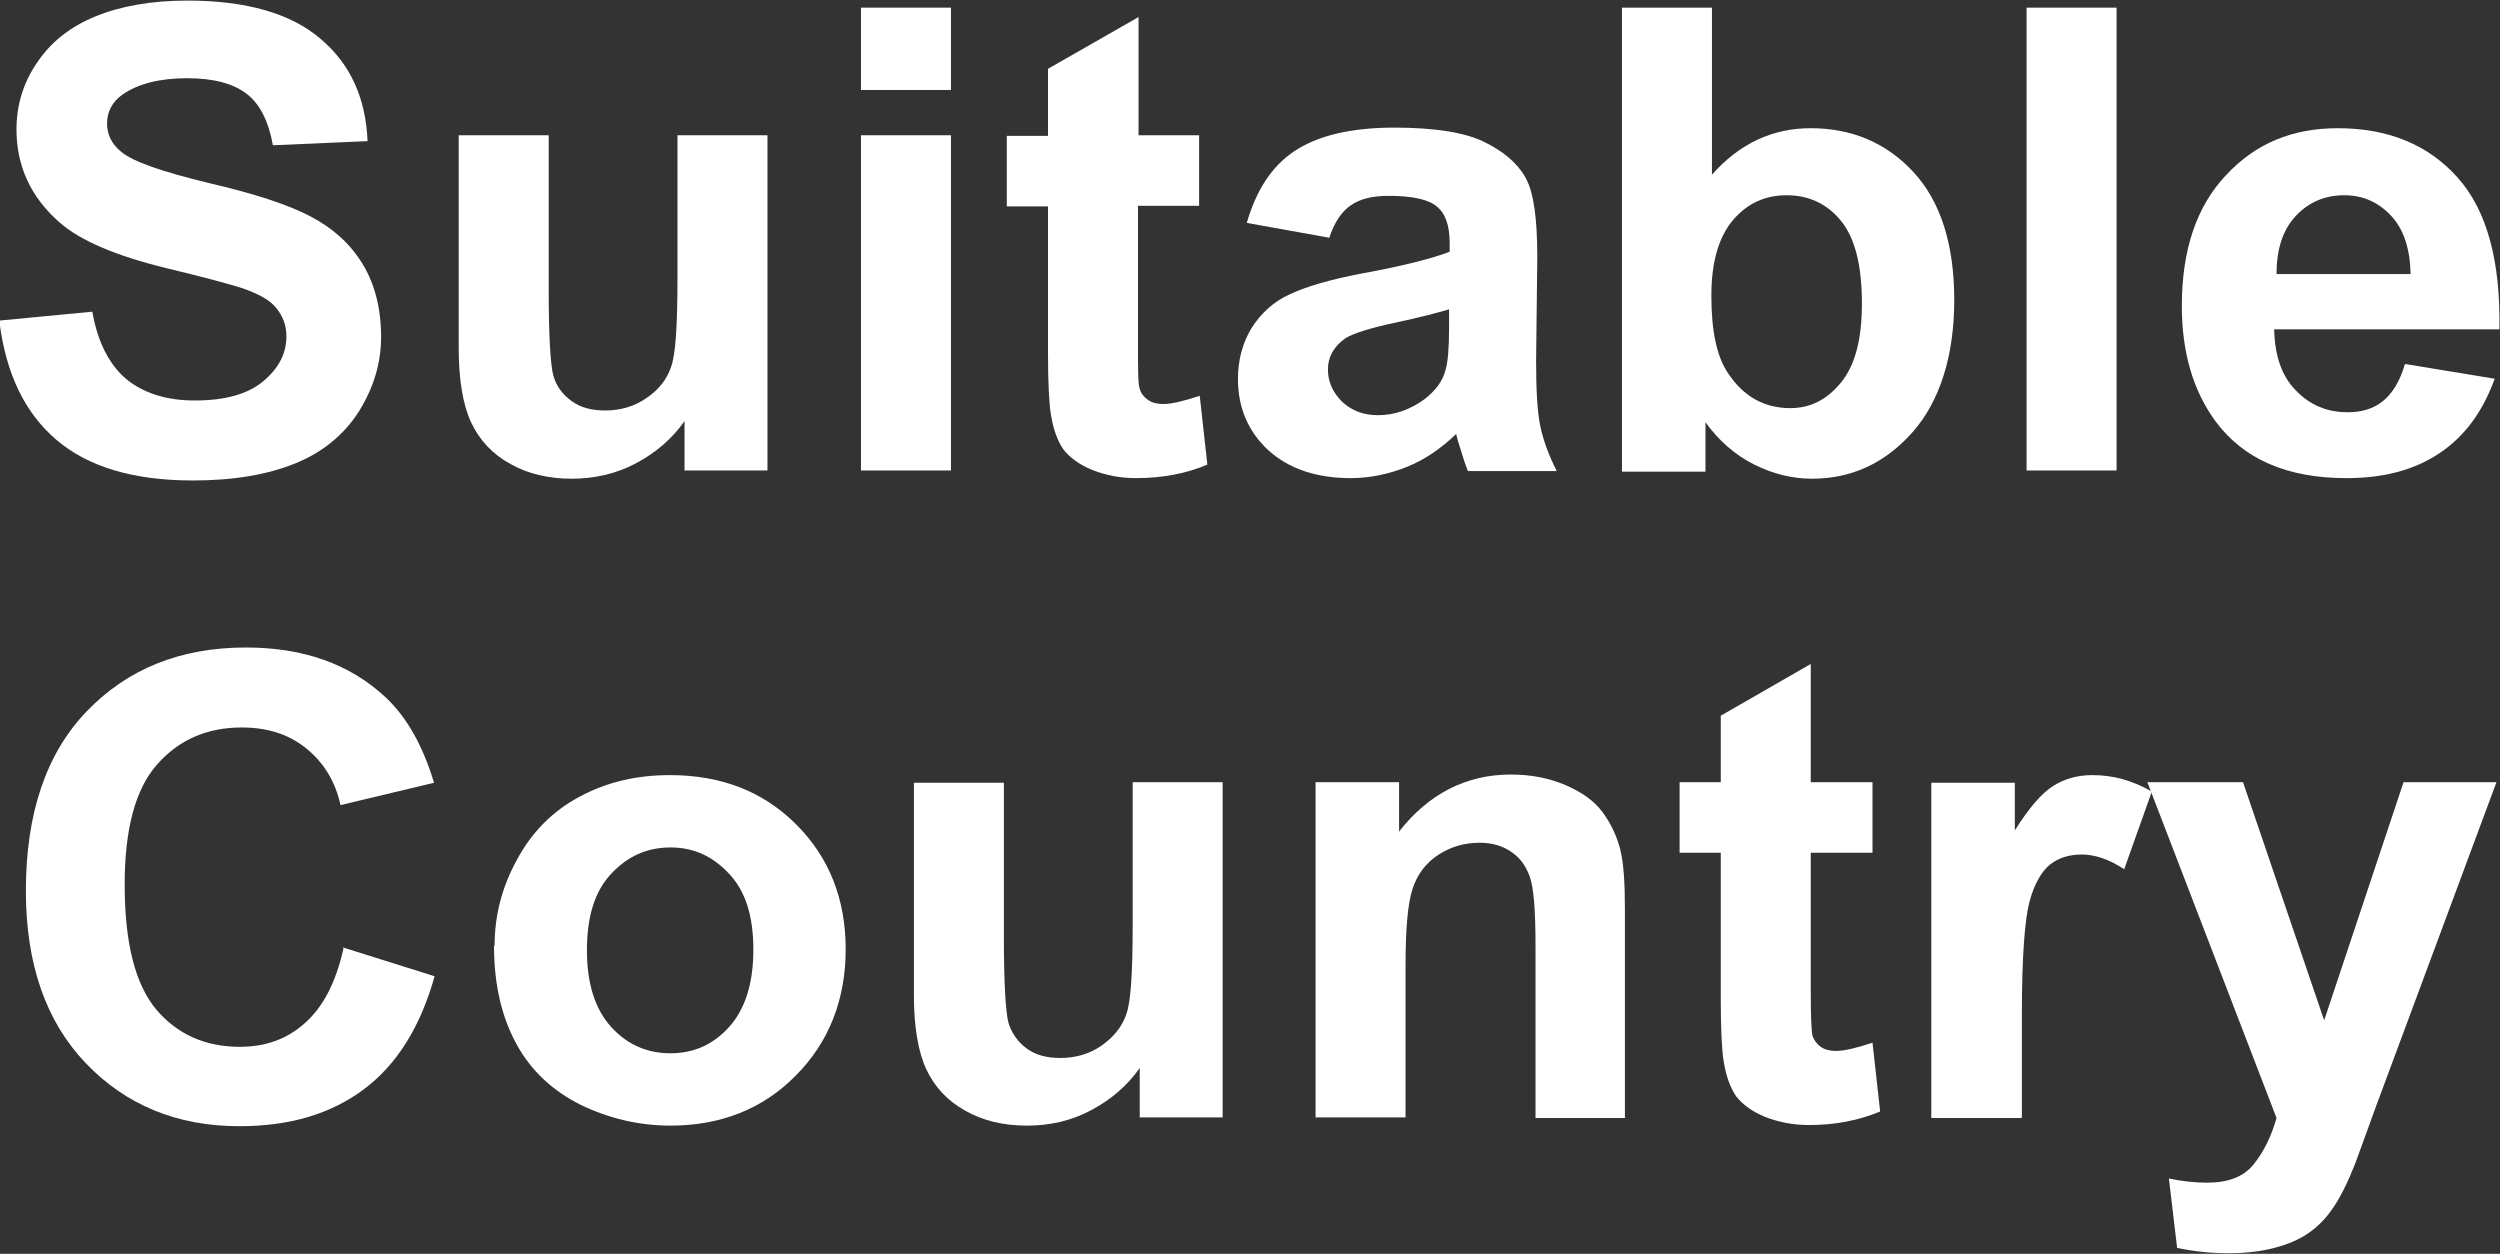
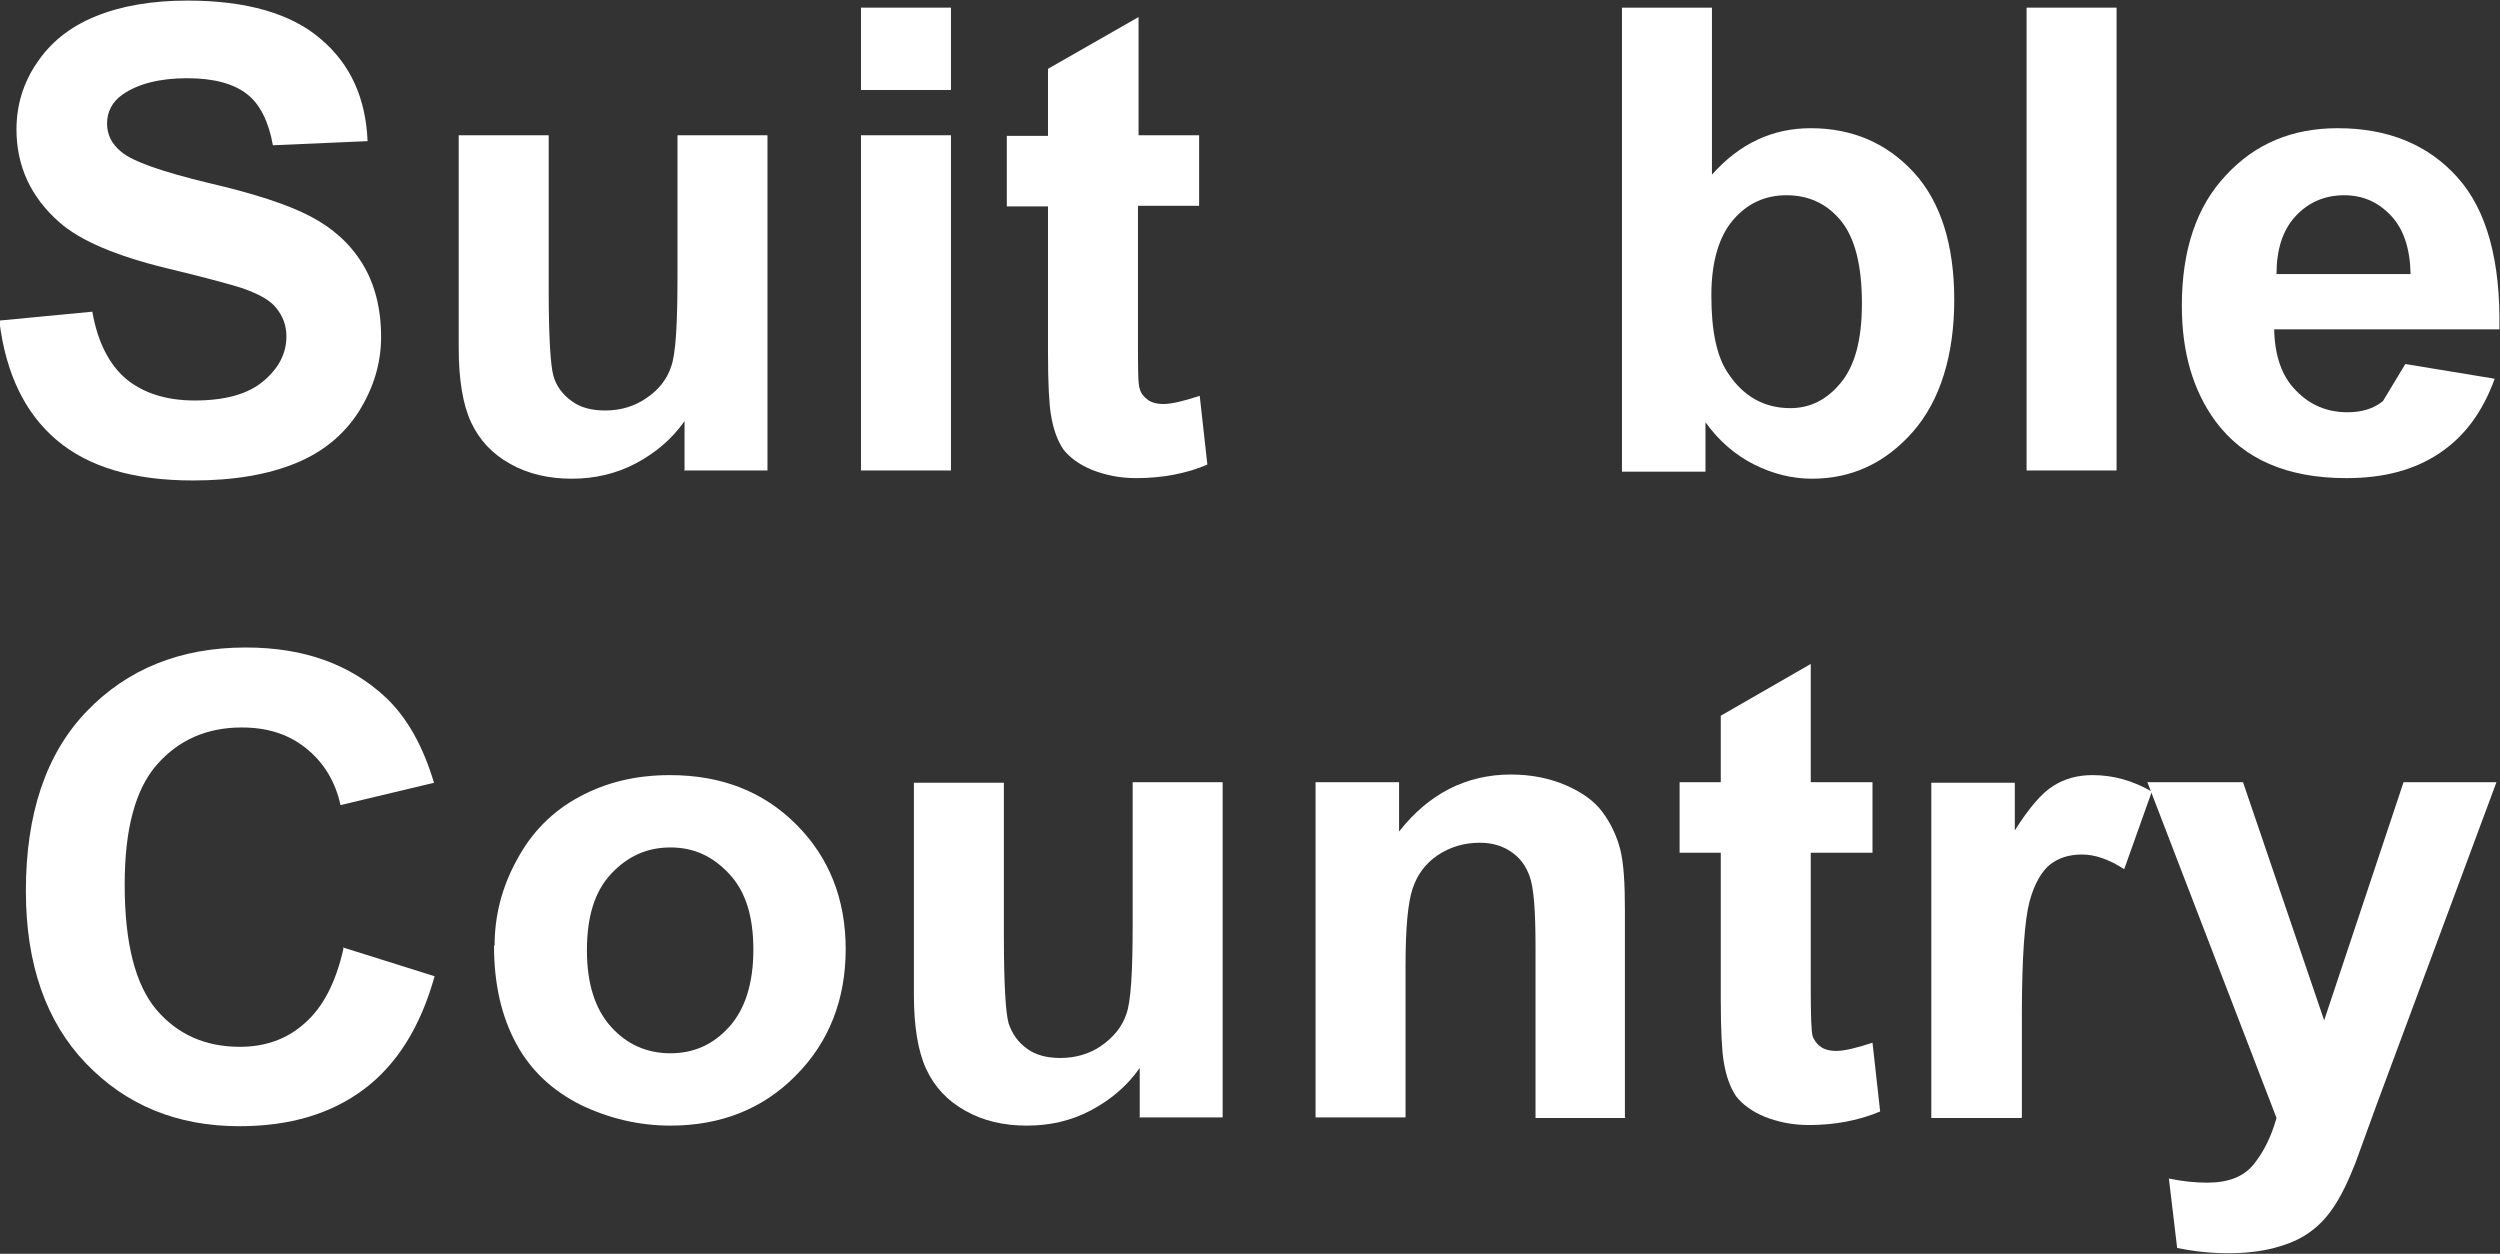
<svg xmlns="http://www.w3.org/2000/svg" id="_圖層_1" viewBox="0 0 42.51 21.32">
  <rect x="0" y="0" width="42.51" height="21.32" fill="#333333" stroke="none" />
  <defs>
    <style>.cls-1{fill:#fff;}</style>
  </defs>
  <path class="cls-1" d="M0,5.45l1.57-.15c.09,.52,.29,.9,.57,1.14,.29,.24,.68,.37,1.17,.37,.52,0,.91-.11,1.17-.33,.26-.22,.39-.47,.39-.76,0-.19-.06-.34-.17-.48s-.3-.24-.58-.34c-.19-.06-.62-.18-1.29-.34-.86-.21-1.47-.47-1.82-.78-.49-.43-.73-.96-.73-1.58,0-.4,.11-.78,.34-1.12,.23-.35,.56-.62,1-.8s.96-.27,1.57-.27c1,0,1.76,.22,2.26,.65,.51,.43,.77,1.01,.8,1.74l-1.61,.07c-.07-.4-.22-.7-.44-.87-.23-.18-.57-.27-1.02-.27s-.83,.09-1.1,.28c-.17,.12-.26,.29-.26,.49,0,.19,.08,.35,.24,.48,.2,.17,.7,.34,1.48,.53,.78,.18,1.36,.37,1.74,.57,.38,.2,.67,.46,.88,.8,.21,.34,.32,.76,.32,1.25,0,.45-.13,.87-.38,1.27-.25,.39-.61,.69-1.08,.88s-1.04,.29-1.74,.29c-1.01,0-1.78-.23-2.32-.69-.54-.46-.86-1.13-.97-2.01Z" />
  <path class="cls-1" d="M11.64,8.01v-.85c-.21,.3-.49,.54-.83,.72-.34,.18-.71,.26-1.09,.26s-.74-.08-1.04-.25c-.31-.17-.53-.41-.67-.71-.14-.3-.21-.73-.21-1.26V2.3h1.53v2.62c0,.8,.03,1.29,.08,1.47s.16,.32,.31,.43,.34,.16,.57,.16c.26,0,.5-.07,.7-.21,.21-.14,.35-.32,.42-.53,.08-.21,.11-.72,.11-1.54V2.3h1.53v5.7h-1.42Z" />
  <path class="cls-1" d="M14.64,1.53V.13h1.53V1.53h-1.53Zm0,6.48V2.3h1.53v5.7h-1.53Z" />
  <path class="cls-1" d="M20.39,2.3v1.2h-1.04v2.3c0,.47,0,.74,.03,.81,.02,.08,.07,.14,.14,.19,.07,.05,.16,.07,.26,.07,.14,0,.35-.05,.62-.14l.13,1.17c-.35,.15-.76,.23-1.21,.23-.28,0-.52-.05-.75-.14-.22-.09-.38-.21-.49-.35-.1-.15-.17-.34-.21-.59-.03-.17-.05-.53-.05-1.06V3.51h-.7v-1.2h.7V1.17l1.54-.88V2.3h1.04Z" />
-   <path class="cls-1" d="M22.59,4.04l-1.39-.25c.16-.55,.42-.96,.81-1.22s.95-.4,1.7-.4c.68,0,1.19,.08,1.52,.24s.57,.36,.71,.61c.14,.25,.2,.7,.2,1.35l-.02,1.76c0,.5,.02,.87,.07,1.11s.14,.49,.28,.77h-1.51c-.04-.1-.09-.25-.15-.45-.03-.09-.04-.15-.05-.18-.26,.25-.54,.44-.84,.56-.3,.12-.62,.19-.95,.19-.59,0-1.06-.16-1.41-.48-.34-.32-.51-.72-.51-1.21,0-.32,.08-.61,.23-.86,.16-.25,.37-.45,.66-.58,.28-.13,.69-.25,1.22-.35,.71-.13,1.21-.26,1.49-.37v-.15c0-.29-.07-.5-.22-.62-.14-.12-.42-.18-.82-.18-.27,0-.48,.05-.64,.16s-.28,.29-.37,.56Zm2.05,1.22c-.2,.06-.51,.14-.93,.23-.42,.09-.7,.18-.83,.26-.2,.14-.3,.32-.3,.53s.08,.39,.24,.55c.16,.15,.36,.23,.61,.23,.28,0,.54-.09,.79-.27,.18-.14,.31-.3,.36-.5,.04-.13,.06-.37,.06-.74v-.3Z" />
  <path class="cls-1" d="M27.58,8.01V.13h1.53V2.97c.47-.53,1.03-.79,1.68-.79,.7,0,1.29,.25,1.75,.75s.69,1.23,.69,2.17-.24,1.72-.71,2.25c-.47,.53-1.04,.79-1.71,.79-.33,0-.66-.08-.98-.24s-.6-.4-.83-.72v.84h-1.42Zm1.52-2.98c0,.59,.09,1.03,.28,1.31,.26,.4,.62,.6,1.06,.6,.34,0,.62-.14,.86-.43,.24-.29,.36-.73,.36-1.35,0-.65-.12-1.12-.36-1.41s-.55-.43-.92-.43-.67,.14-.91,.42-.37,.71-.37,1.28Z" />
  <path class="cls-1" d="M34.46,8.01V.13h1.53v7.87h-1.53Z" />
-   <path class="cls-1" d="M40.9,6.19l1.52,.25c-.2,.55-.5,.97-.93,1.26s-.95,.43-1.59,.43c-1.01,0-1.75-.32-2.23-.97-.38-.52-.57-1.17-.57-1.96,0-.95,.25-1.69,.75-2.22,.5-.54,1.13-.8,1.9-.8,.86,0,1.54,.28,2.04,.84s.73,1.42,.71,2.58h-3.83c.01,.45,.13,.8,.37,1.04,.24,.25,.53,.37,.88,.37,.24,0,.44-.06,.6-.19s.29-.34,.37-.62Zm.09-1.53c-.01-.44-.12-.77-.34-1s-.48-.34-.79-.34c-.33,0-.61,.12-.83,.36s-.32,.57-.32,.98h2.29Z" />
+   <path class="cls-1" d="M40.9,6.19l1.52,.25c-.2,.55-.5,.97-.93,1.26s-.95,.43-1.59,.43c-1.01,0-1.75-.32-2.23-.97-.38-.52-.57-1.17-.57-1.96,0-.95,.25-1.69,.75-2.22,.5-.54,1.13-.8,1.9-.8,.86,0,1.54,.28,2.04,.84s.73,1.42,.71,2.58h-3.83c.01,.45,.13,.8,.37,1.04,.24,.25,.53,.37,.88,.37,.24,0,.44-.06,.6-.19Zm.09-1.53c-.01-.44-.12-.77-.34-1s-.48-.34-.79-.34c-.33,0-.61,.12-.83,.36s-.32,.57-.32,.98h2.29Z" />
  <path class="cls-1" d="M5.83,16.11l1.56,.49c-.24,.86-.64,1.5-1.2,1.92-.56,.42-1.26,.63-2.12,.63-1.06,0-1.93-.36-2.61-1.07-.68-.71-1.02-1.69-1.02-2.93,0-1.31,.34-2.33,1.03-3.05,.69-.72,1.59-1.09,2.71-1.09,.98,0,1.77,.28,2.38,.85,.36,.34,.63,.82,.82,1.45l-1.59,.38c-.09-.41-.29-.73-.59-.97-.3-.24-.66-.35-1.09-.35-.59,0-1.07,.21-1.44,.63-.37,.42-.55,1.1-.55,2.04,0,1,.18,1.7,.54,2.13,.36,.42,.83,.63,1.42,.63,.43,0,.8-.13,1.1-.4,.31-.27,.53-.69,.66-1.27Z" />
  <path class="cls-1" d="M8.41,16.08c0-.5,.12-.99,.38-1.46,.25-.47,.61-.83,1.06-1.07,.46-.25,.97-.37,1.54-.37,.88,0,1.59,.28,2.15,.84s.84,1.27,.84,2.12-.28,1.58-.85,2.15c-.56,.57-1.28,.85-2.13,.85-.53,0-1.04-.12-1.52-.35-.48-.24-.85-.58-1.1-1.04-.25-.46-.38-1.01-.38-1.67Zm1.57,.08c0,.57,.14,1,.41,1.3s.61,.45,1.01,.45,.73-.15,1-.45,.41-.74,.41-1.31-.13-.99-.41-1.29-.6-.45-1-.45-.73,.15-1.01,.45-.41,.73-.41,1.3Z" />
  <path class="cls-1" d="M19.38,19.01v-.85c-.21,.3-.49,.54-.83,.72-.34,.18-.7,.26-1.09,.26s-.74-.08-1.04-.25c-.31-.17-.53-.41-.67-.71-.14-.3-.21-.73-.21-1.26v-3.61h1.53v2.62c0,.8,.03,1.29,.08,1.47,.06,.18,.16,.32,.31,.43,.15,.11,.34,.16,.57,.16,.26,0,.5-.07,.7-.21s.35-.32,.42-.53c.08-.21,.11-.72,.11-1.54v-2.41h1.53v5.7h-1.42Z" />
  <path class="cls-1" d="M27.64,19.01h-1.53v-2.91c0-.62-.03-1.01-.1-1.2s-.17-.32-.32-.42c-.15-.1-.32-.15-.53-.15-.26,0-.5,.07-.71,.21-.21,.14-.35,.33-.43,.57s-.12,.67-.12,1.31v2.58h-1.53v-5.7h1.42v.84c.5-.64,1.14-.97,1.9-.97,.34,0,.65,.06,.93,.18s.49,.27,.63,.46c.14,.19,.24,.4,.3,.63,.06,.24,.08,.58,.08,1.02v3.54Z" />
  <path class="cls-1" d="M31.84,13.3v1.2h-1.05v2.3c0,.47,.01,.74,.03,.81s.07,.14,.14,.19c.07,.05,.16,.07,.26,.07,.14,0,.35-.05,.62-.14l.13,1.17c-.36,.15-.76,.23-1.21,.23-.28,0-.52-.05-.75-.14-.22-.09-.38-.21-.49-.35-.1-.15-.17-.34-.21-.59-.03-.17-.05-.53-.05-1.06v-2.49h-.7v-1.2h.7v-1.13l1.53-.88v2.01h1.05Z" />
  <path class="cls-1" d="M34.37,19.01h-1.53v-5.7h1.42v.81c.24-.38,.46-.64,.66-.76,.19-.12,.41-.18,.66-.18,.35,0,.68,.09,1.01,.28l-.47,1.32c-.26-.17-.5-.25-.72-.25s-.4,.06-.54,.17-.27,.33-.35,.63c-.08,.3-.13,.94-.13,1.91v1.76Z" />
  <path class="cls-1" d="M36.51,13.3h1.63l1.38,4.05,1.35-4.05h1.58l-2.04,5.49-.36,.99c-.13,.33-.26,.59-.38,.76-.12,.18-.26,.32-.42,.43-.16,.11-.35,.19-.58,.25s-.49,.09-.78,.09-.58-.03-.87-.09l-.14-1.18c.24,.05,.46,.07,.65,.07,.36,0,.62-.1,.79-.31,.17-.21,.3-.47,.39-.79l-2.2-5.72Z" />
</svg>